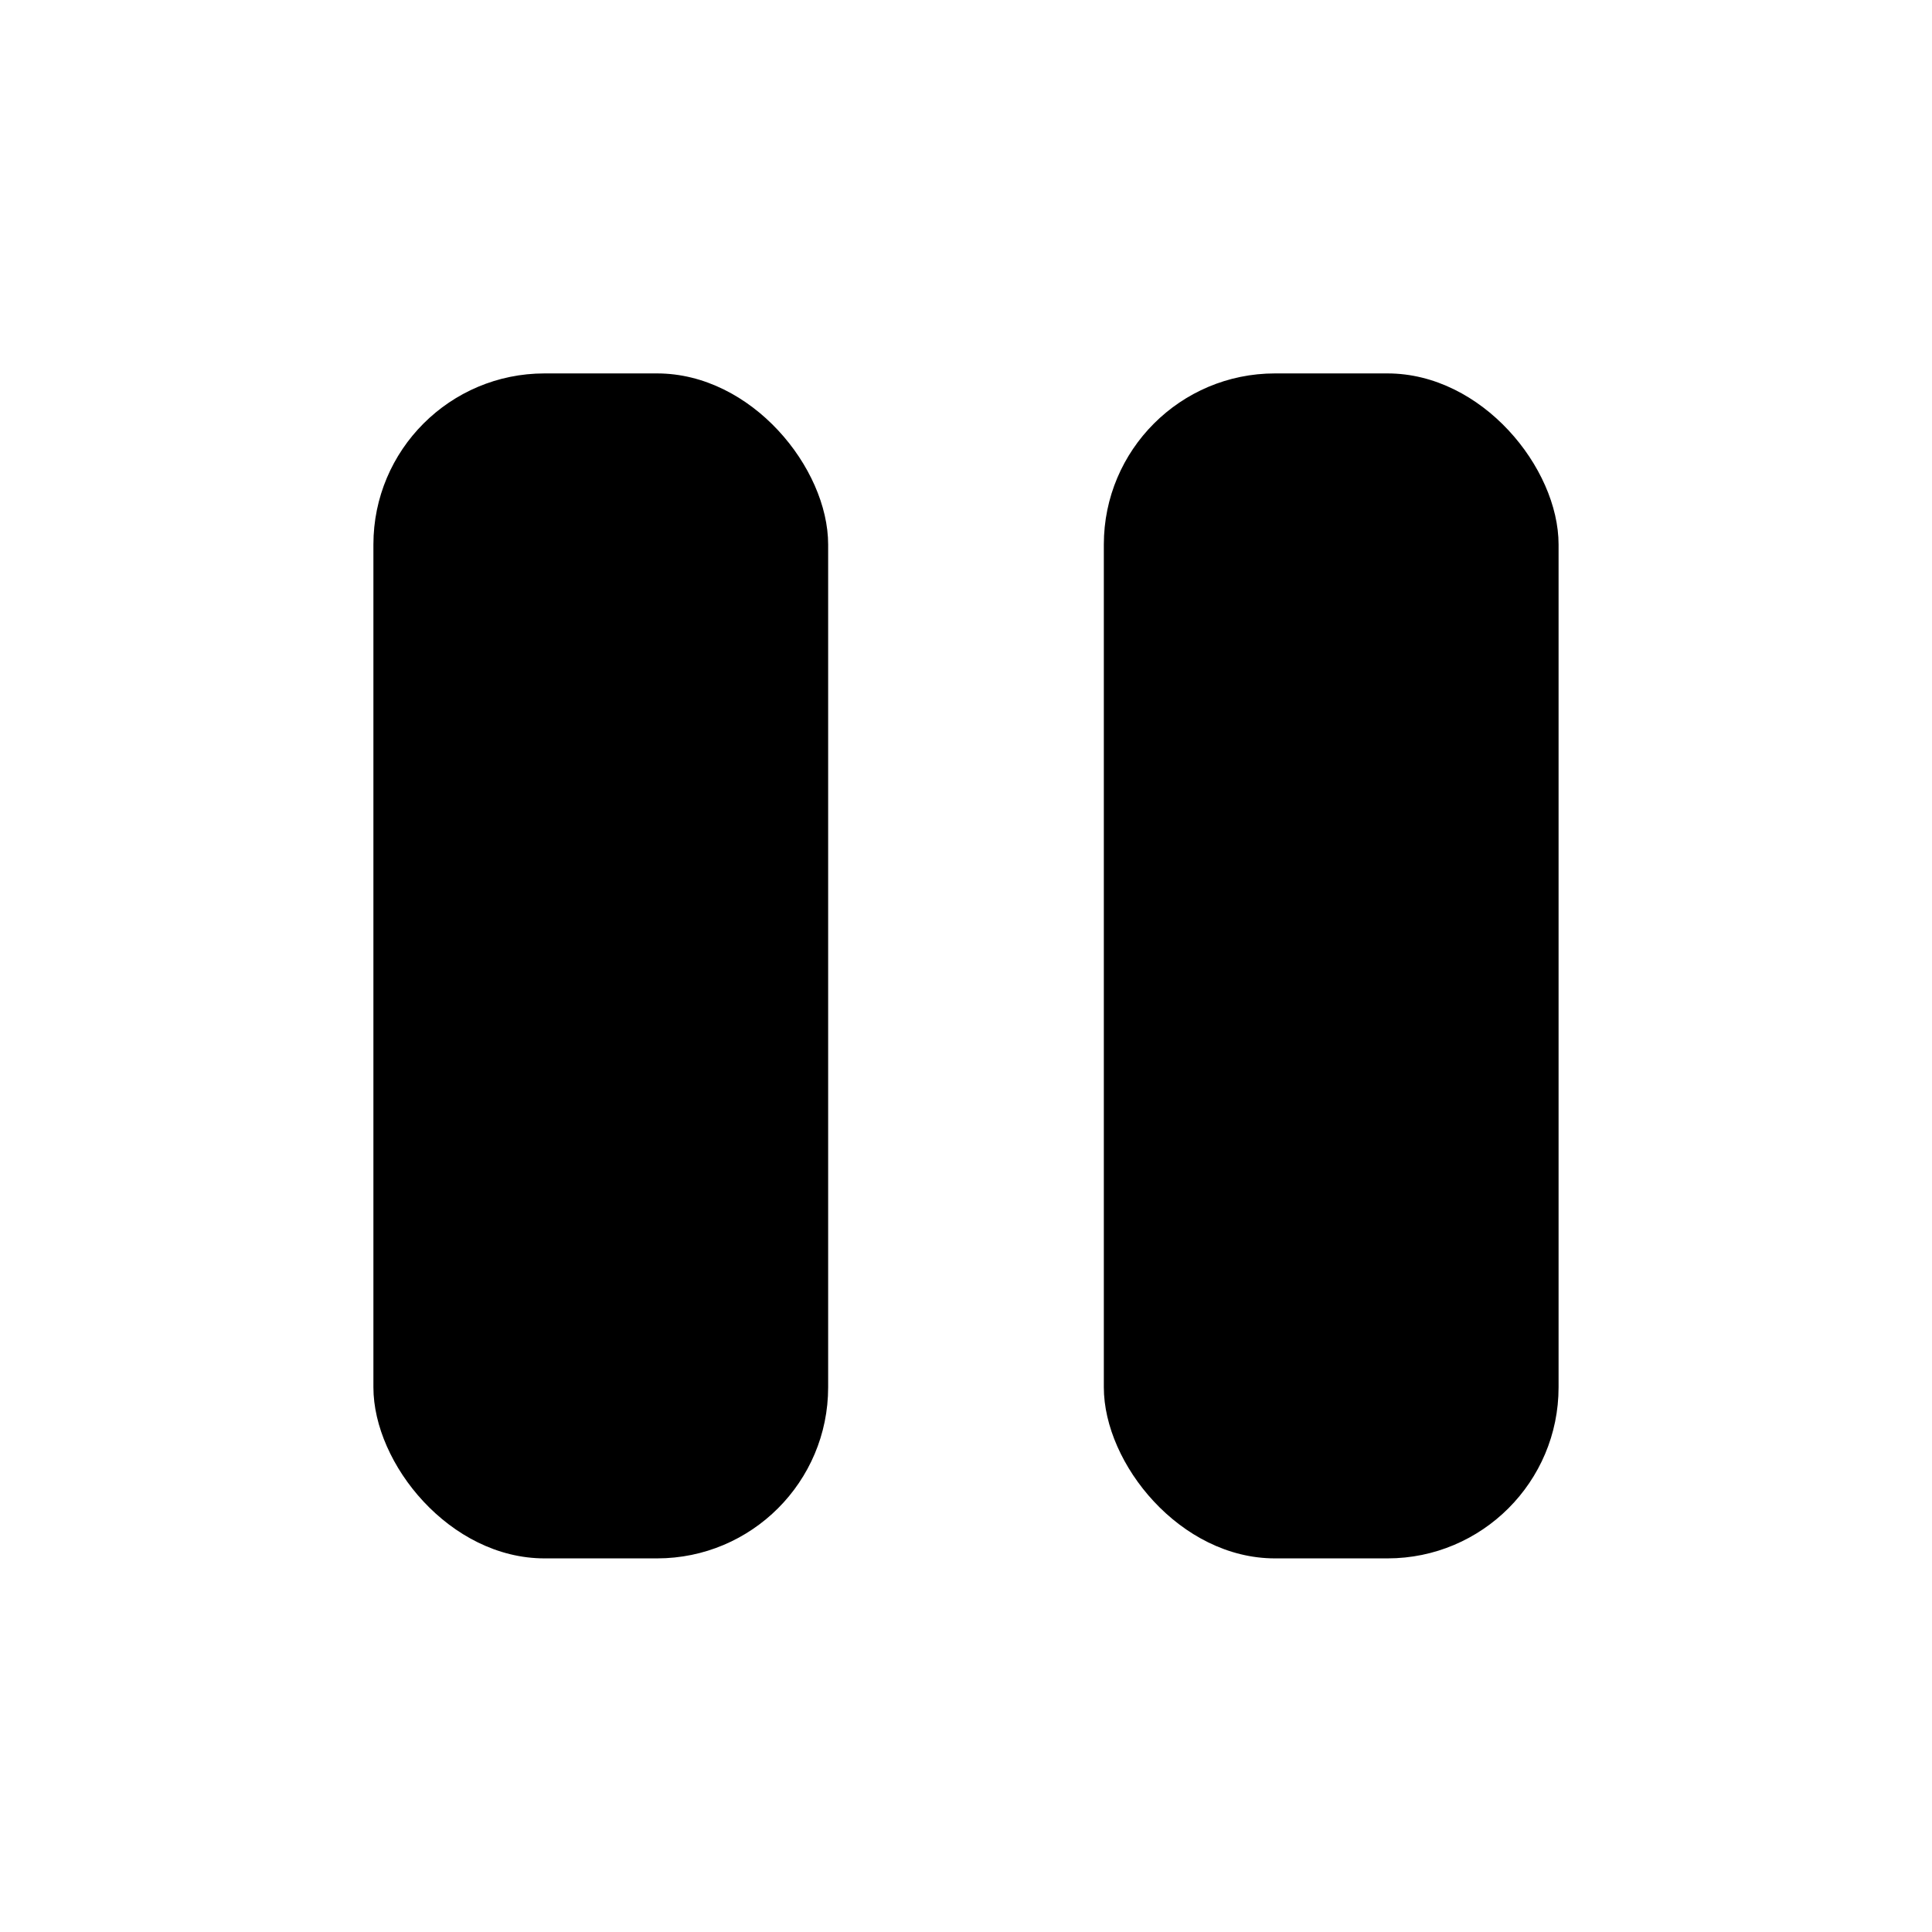
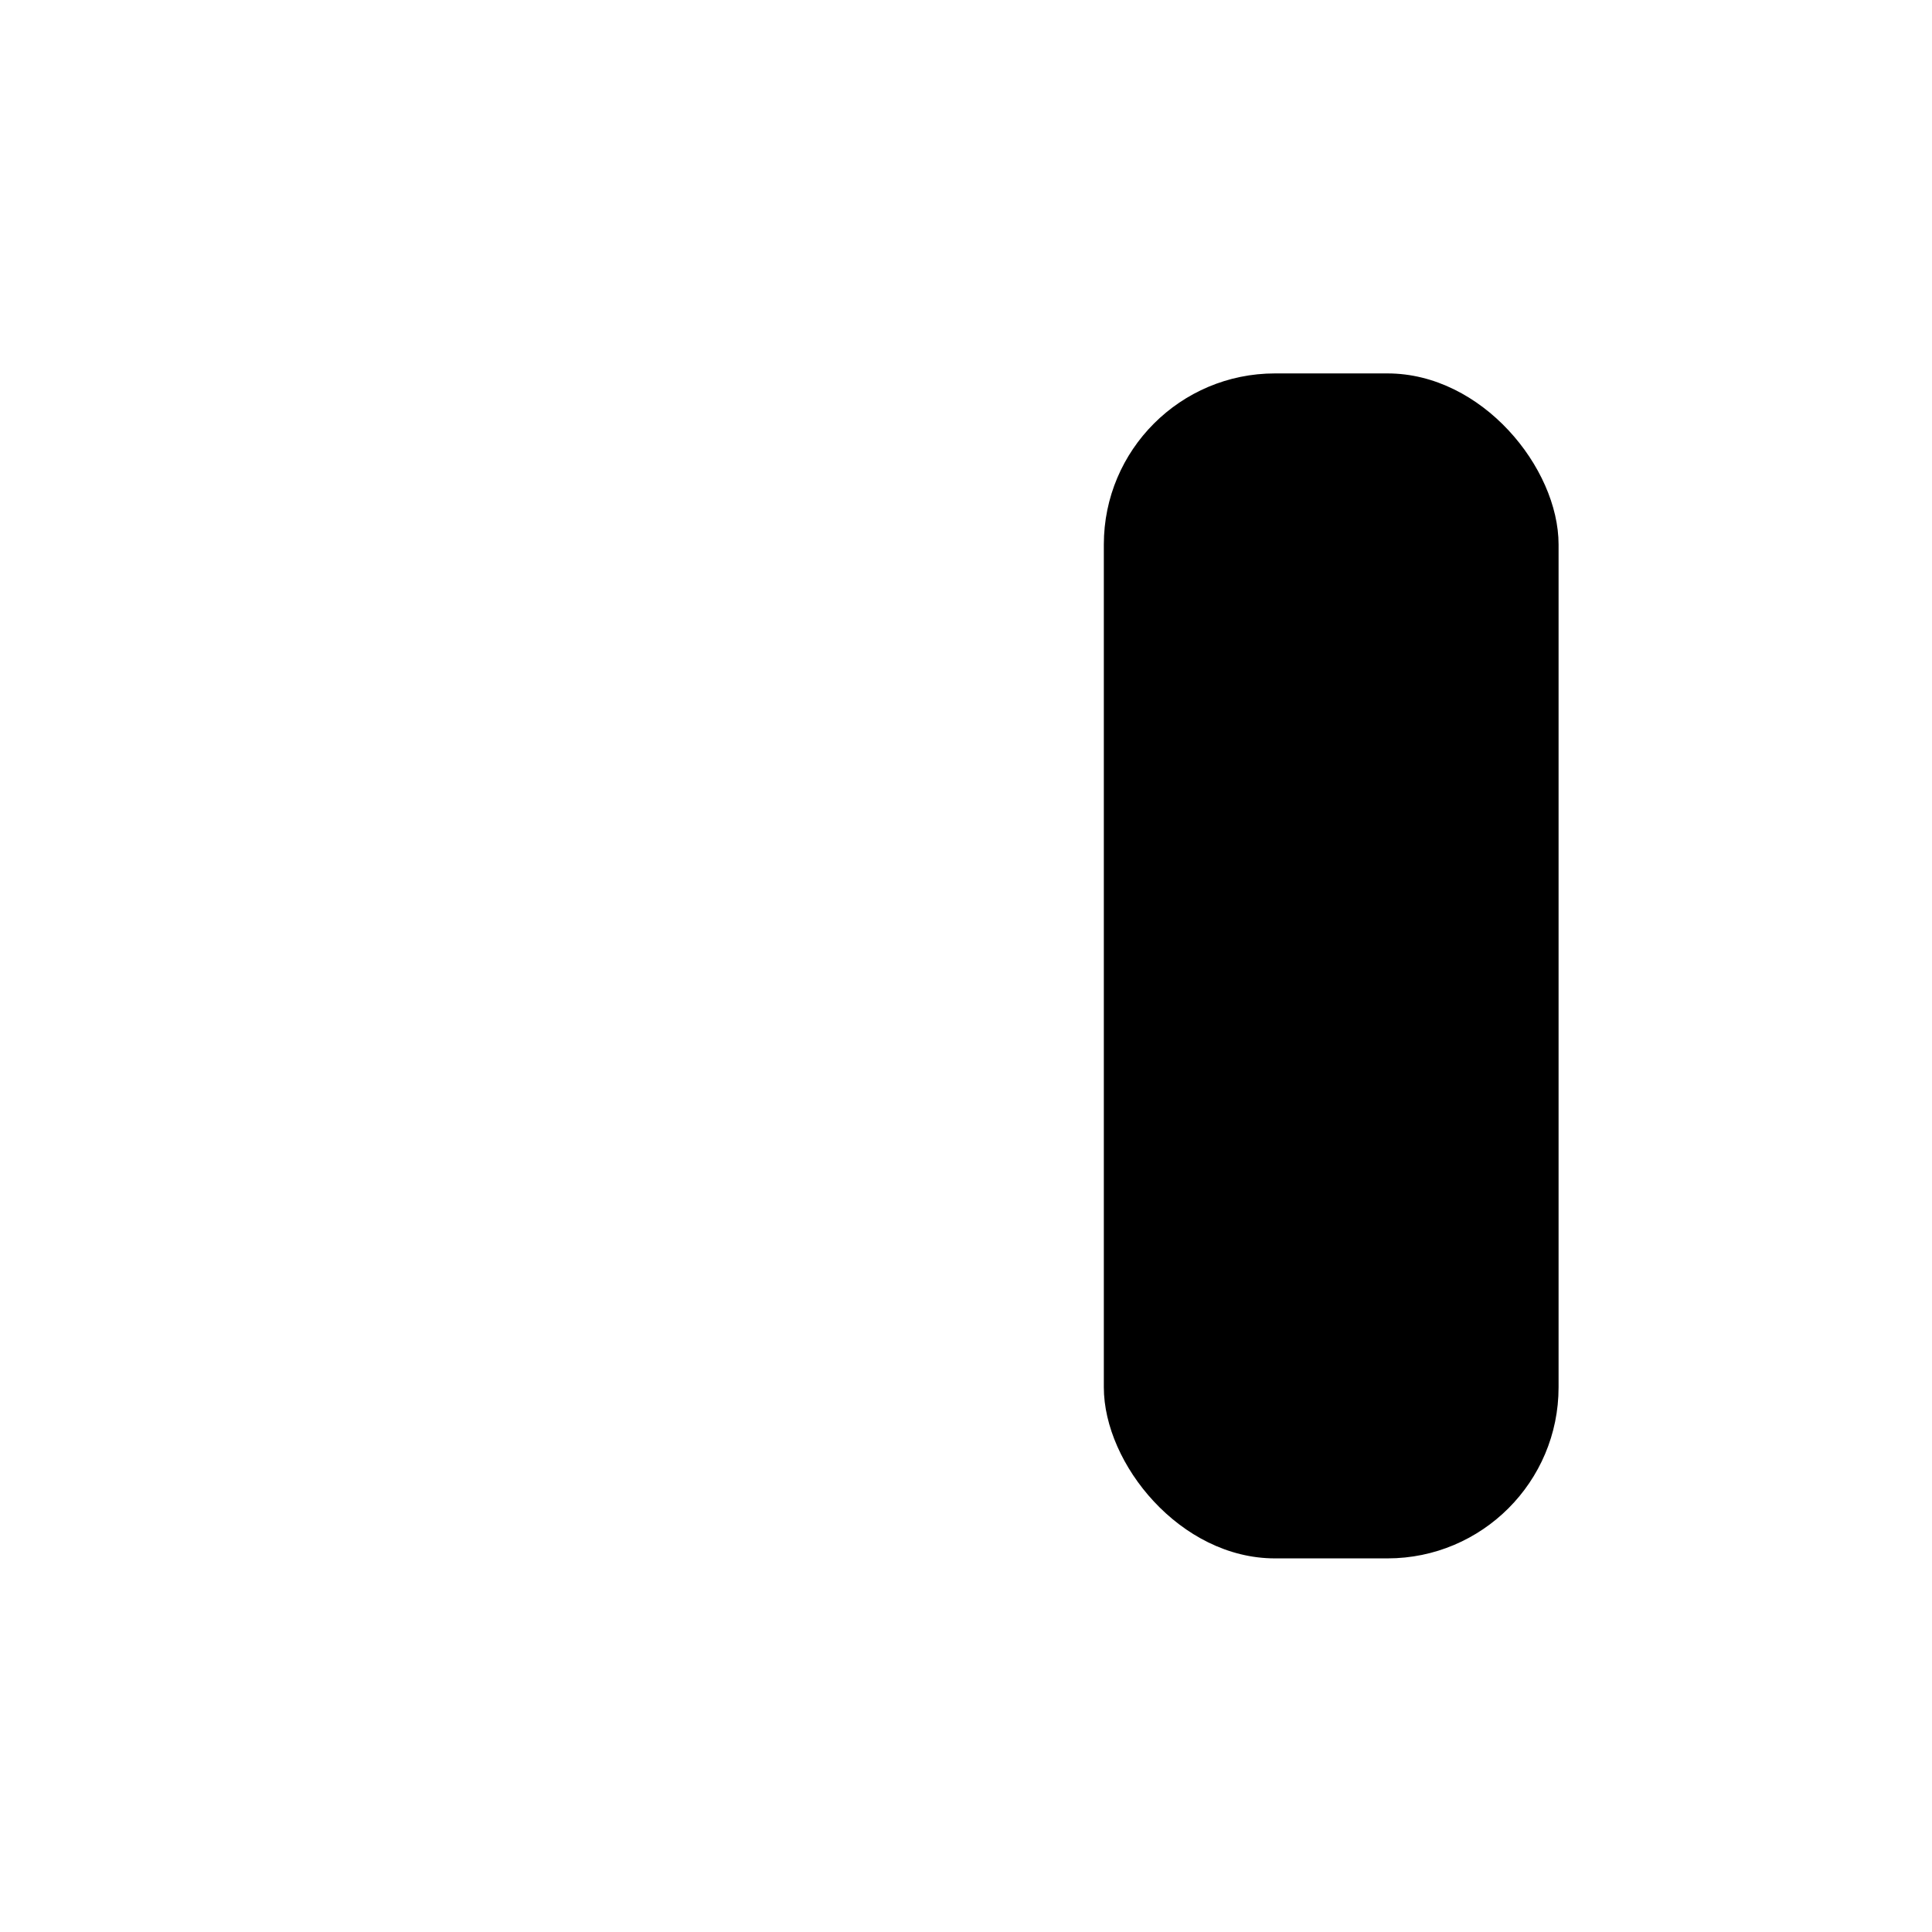
<svg xmlns="http://www.w3.org/2000/svg" fill="#000000" width="800px" height="800px" version="1.1" viewBox="144 144 512 512">
  <g>
-     <path d="m288.3 242.96h29.824c25.043 0 45.344 25.043 45.344 45.344v223.34c0 25.043-20.301 45.344-45.344 45.344h-29.824c-25.043 0-45.344-25.043-45.344-45.344v-223.34c0-25.043 20.301-45.344 45.344-45.344z" />
-     <path d="m481.87 242.96h29.824c25.043 0 45.344 25.043 45.344 45.344v223.34c0 25.043-20.301 45.344-45.344 45.344h-29.824c-25.043 0-45.344-25.043-45.344-45.344v-223.34c0-25.043 20.301-45.344 45.344-45.344z" />
+     <path d="m481.87 242.96h29.824c25.043 0 45.344 25.043 45.344 45.344v223.34c0 25.043-20.301 45.344-45.344 45.344h-29.824c-25.043 0-45.344-25.043-45.344-45.344v-223.34c0-25.043 20.301-45.344 45.344-45.344" />
  </g>
</svg>